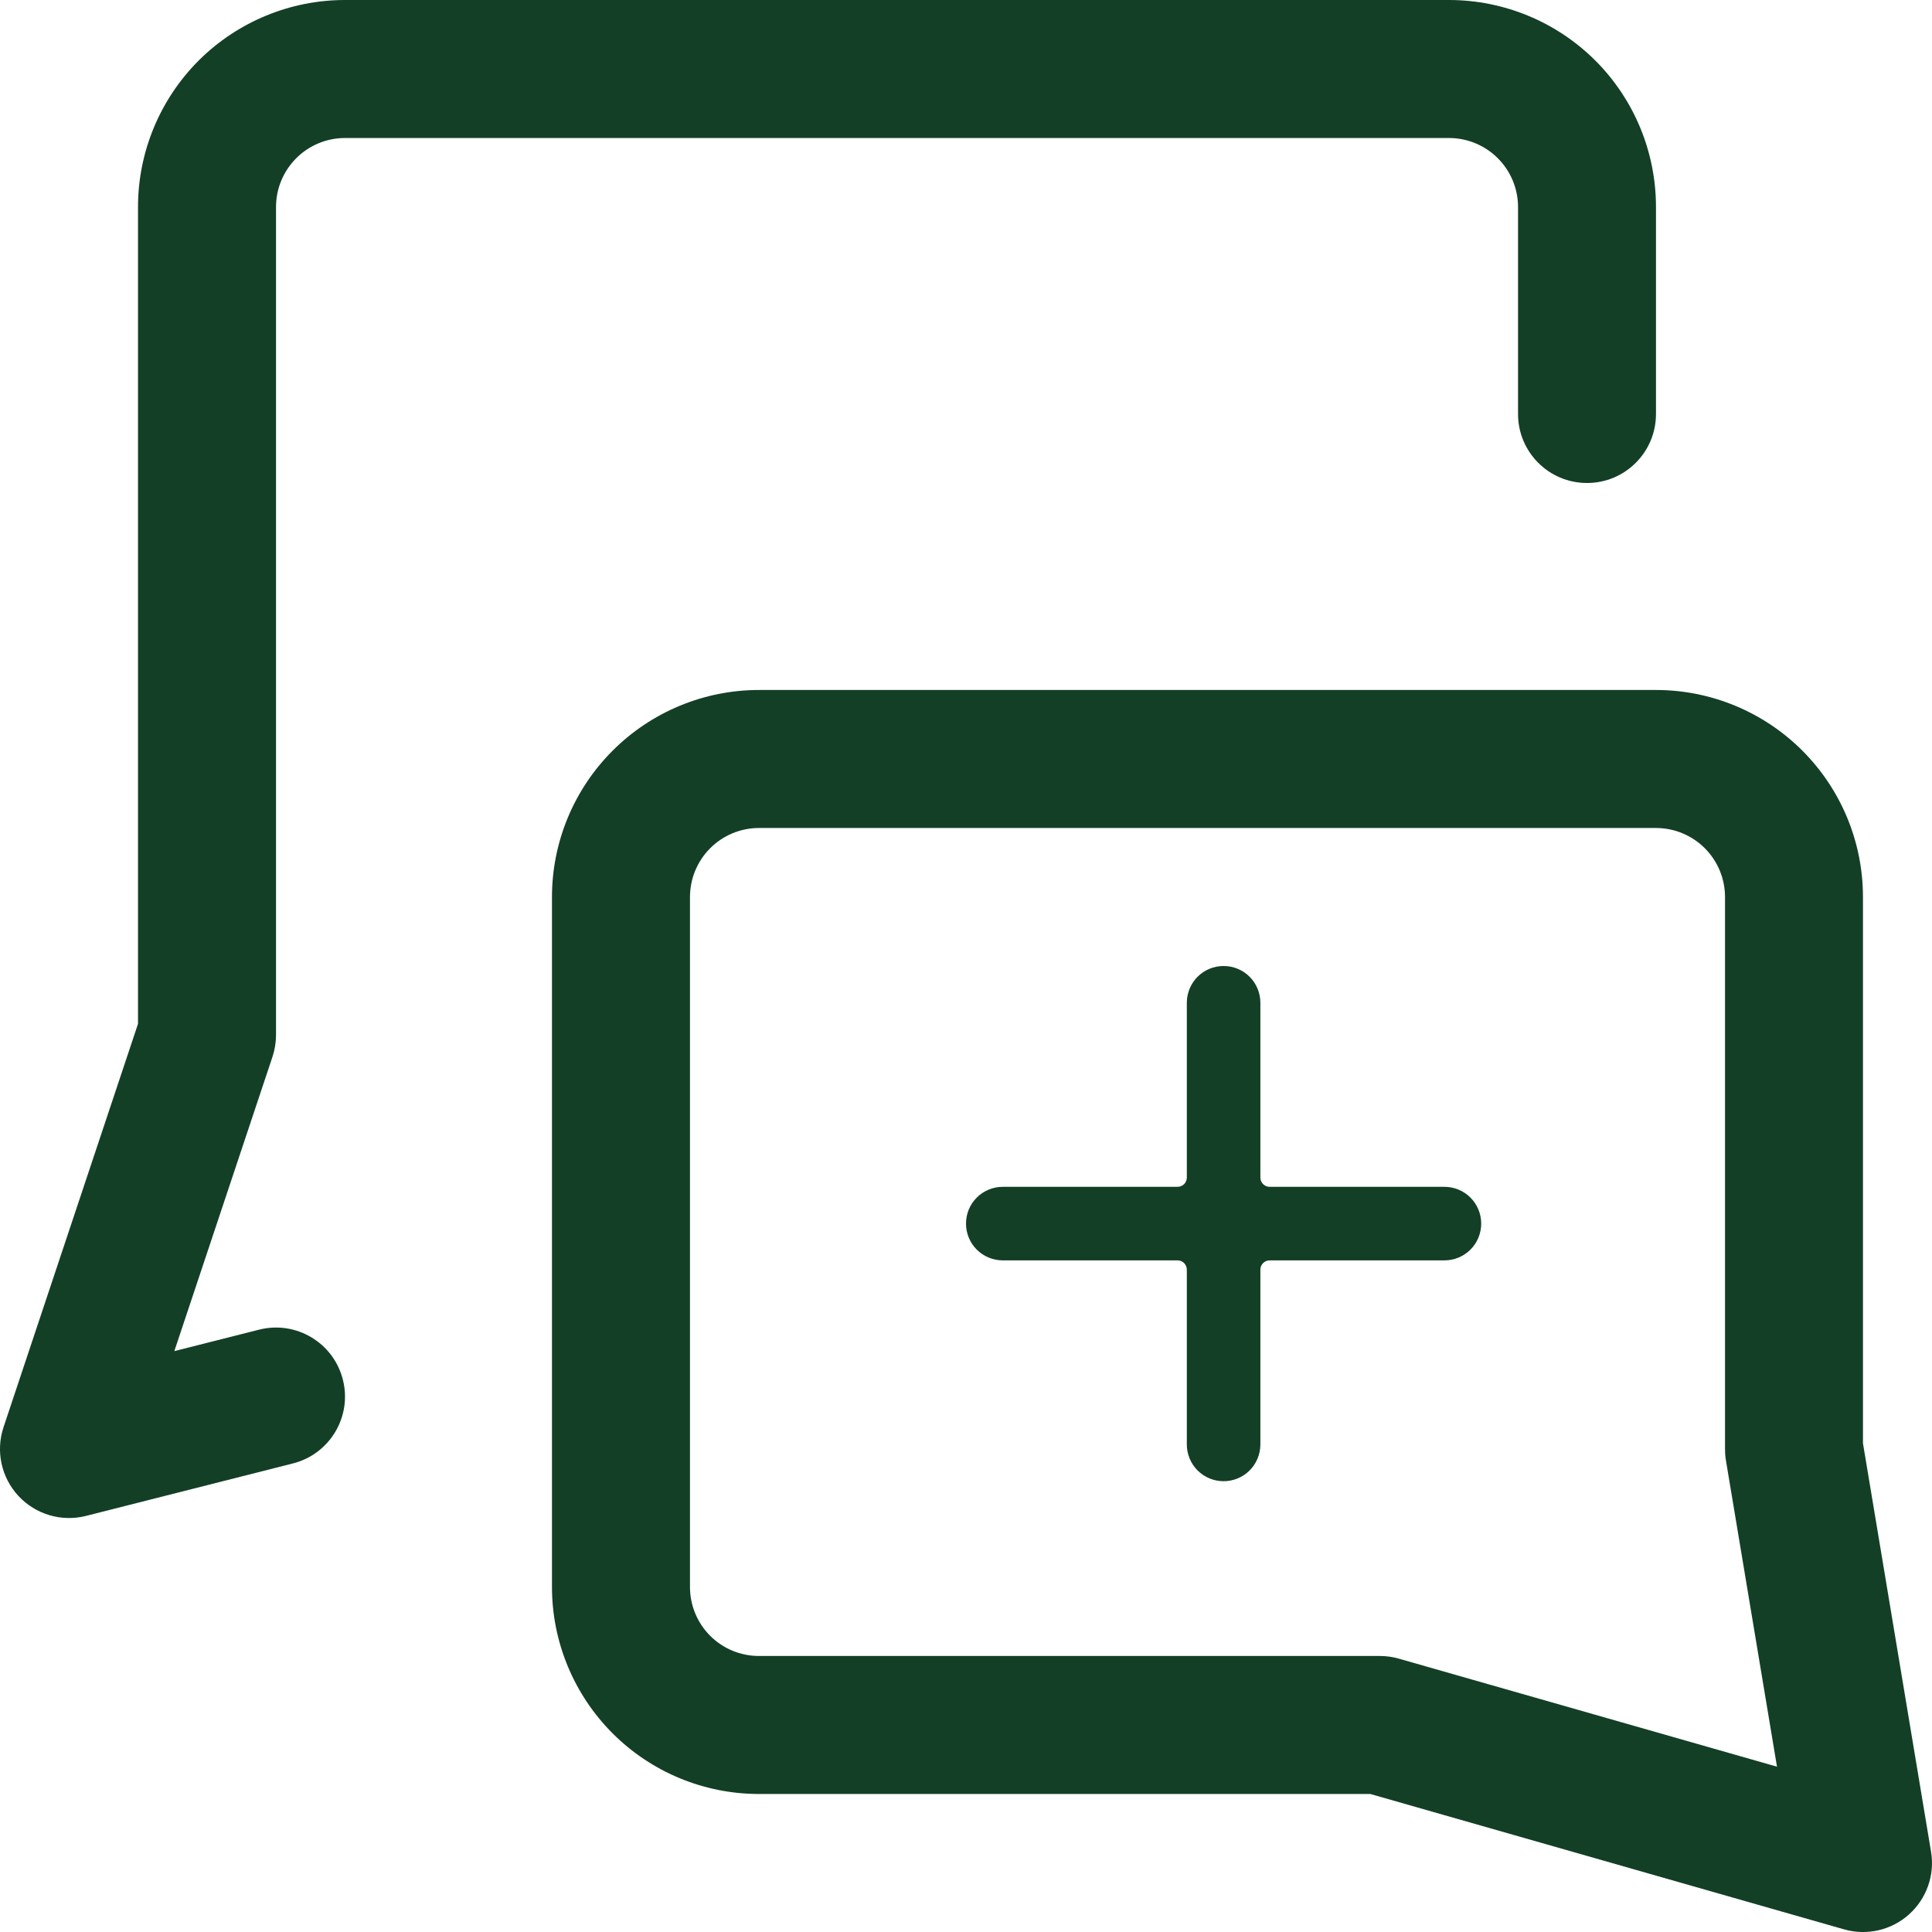
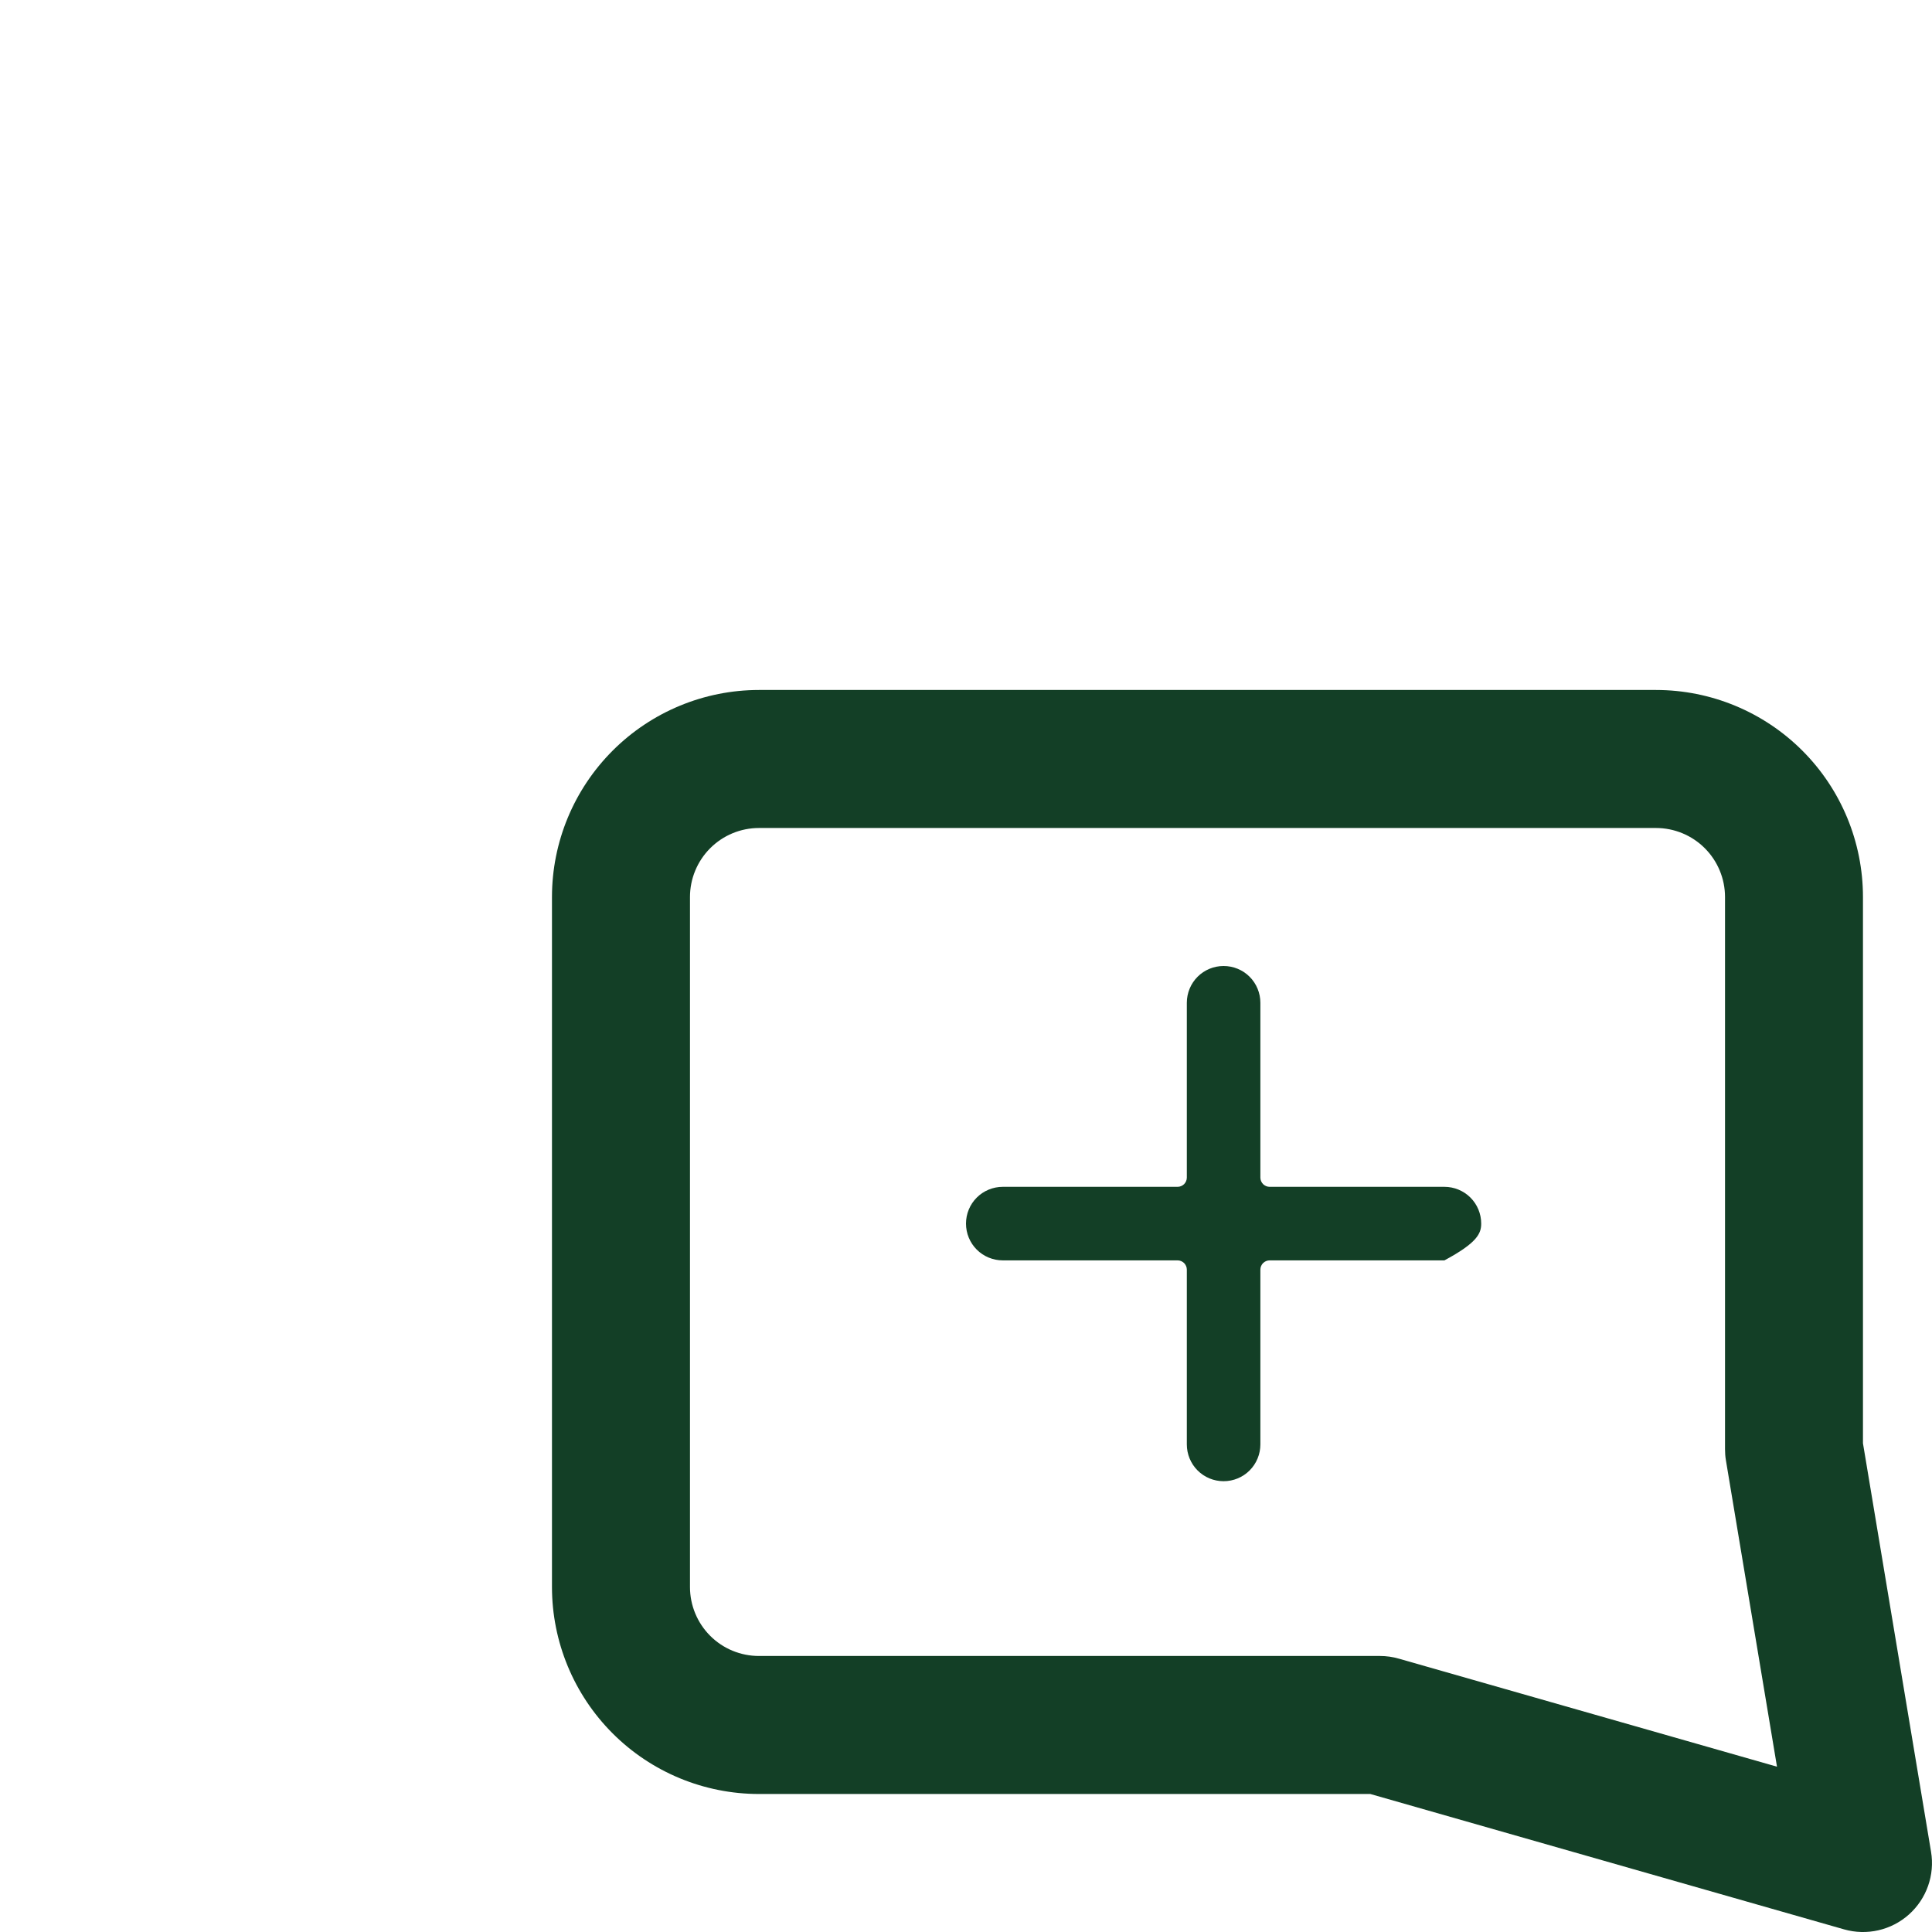
<svg xmlns="http://www.w3.org/2000/svg" width="30" height="30" viewBox="0 0 30 30" fill="none">
  <g clip-path="url(#clip0_295_7367)">
-     <path fill-rule="evenodd" clip-rule="evenodd" d="M5.357 2.143C5.073 2.143 4.8 2.256 4.6 2.457C4.399 2.658 4.286 2.93 4.286 3.214V16.071C4.286 16.187 4.267 16.301 4.231 16.41L2.707 20.98L4.023 20.647C4.596 20.502 5.179 20.849 5.324 21.423C5.47 21.996 5.122 22.579 4.549 22.724L1.335 23.539C0.955 23.635 0.553 23.516 0.286 23.229C0.02 22.942 -0.069 22.533 0.055 22.161L2.143 15.898V3.214C2.143 2.362 2.482 1.544 3.084 0.941C3.687 0.339 4.505 0 5.357 0H22.5C23.352 0 24.17 0.339 24.773 0.941C25.376 1.544 25.714 2.362 25.714 3.214V6.429C25.714 7.02 25.235 7.5 24.643 7.5C24.051 7.5 23.572 7.02 23.572 6.429V3.214C23.572 2.93 23.459 2.658 23.258 2.457C23.057 2.256 22.784 2.143 22.5 2.143H5.357Z" fill="#133F26" />
    <path fill-rule="evenodd" clip-rule="evenodd" d="M9.513 11.656C10.116 11.053 10.933 10.714 11.786 10.714H25.714C26.567 10.714 27.384 11.053 27.987 11.656C28.59 12.259 28.928 13.076 28.928 13.929V22.411L29.985 28.753C30.046 29.115 29.916 29.483 29.642 29.728C29.368 29.973 28.987 30.06 28.634 29.959L21.278 27.857H11.786C10.933 27.857 10.116 27.519 9.513 26.916C8.91 26.313 8.571 25.495 8.571 24.643V13.929C8.571 13.076 8.91 12.259 9.513 11.656ZM11.786 12.857C11.501 12.857 11.229 12.97 11.028 13.171C10.827 13.372 10.714 13.645 10.714 13.929V24.643C10.714 24.927 10.827 25.2 11.028 25.401C11.229 25.602 11.501 25.714 11.786 25.714H21.428C21.528 25.714 21.627 25.728 21.723 25.756L27.593 27.433L26.8 22.676C26.79 22.618 26.786 22.559 26.786 22.5V13.929C26.786 13.645 26.673 13.372 26.472 13.171C26.271 12.97 25.998 12.857 25.714 12.857H11.786Z" fill="#133F26" />
-     <path d="M23 19C23 18.848 22.94 18.703 22.833 18.596C22.726 18.489 22.58 18.429 22.429 18.429H19.714C19.676 18.429 19.64 18.413 19.613 18.387C19.587 18.36 19.571 18.324 19.571 18.286V15.571C19.571 15.42 19.511 15.274 19.404 15.167C19.297 15.06 19.152 15 19 15C18.848 15 18.703 15.06 18.596 15.167C18.489 15.274 18.429 15.42 18.429 15.571V18.286C18.429 18.324 18.413 18.36 18.387 18.387C18.36 18.413 18.324 18.429 18.286 18.429H15.571C15.42 18.429 15.274 18.489 15.167 18.596C15.06 18.703 15 18.848 15 19C15 19.152 15.06 19.297 15.167 19.404C15.274 19.511 15.42 19.571 15.571 19.571H18.286C18.324 19.571 18.36 19.587 18.387 19.613C18.413 19.64 18.429 19.676 18.429 19.714V22.429C18.429 22.58 18.489 22.726 18.596 22.833C18.703 22.94 18.848 23 19 23C19.152 23 19.297 22.94 19.404 22.833C19.511 22.726 19.571 22.58 19.571 22.429V19.714C19.571 19.676 19.587 19.64 19.613 19.613C19.64 19.587 19.676 19.571 19.714 19.571H22.429C22.58 19.571 22.726 19.511 22.833 19.404C22.94 19.297 23 19.152 23 19Z" fill="#133F26" />
+     <path d="M23 19C23 18.848 22.94 18.703 22.833 18.596C22.726 18.489 22.58 18.429 22.429 18.429H19.714C19.676 18.429 19.64 18.413 19.613 18.387C19.587 18.36 19.571 18.324 19.571 18.286V15.571C19.571 15.42 19.511 15.274 19.404 15.167C19.297 15.06 19.152 15 19 15C18.848 15 18.703 15.06 18.596 15.167C18.489 15.274 18.429 15.42 18.429 15.571V18.286C18.429 18.324 18.413 18.36 18.387 18.387C18.36 18.413 18.324 18.429 18.286 18.429H15.571C15.42 18.429 15.274 18.489 15.167 18.596C15.06 18.703 15 18.848 15 19C15 19.152 15.06 19.297 15.167 19.404C15.274 19.511 15.42 19.571 15.571 19.571H18.286C18.324 19.571 18.36 19.587 18.387 19.613C18.413 19.64 18.429 19.676 18.429 19.714V22.429C18.429 22.58 18.489 22.726 18.596 22.833C18.703 22.94 18.848 23 19 23C19.152 23 19.297 22.94 19.404 22.833C19.511 22.726 19.571 22.58 19.571 22.429V19.714C19.571 19.676 19.587 19.64 19.613 19.613C19.64 19.587 19.676 19.571 19.714 19.571H22.429C22.94 19.297 23 19.152 23 19Z" fill="#133F26" />
  </g>
  <defs>
    <clipPath id="clip0_295_7367">
      <rect width="30" height="30" fill="white" />
    </clipPath>
  </defs>
</svg>